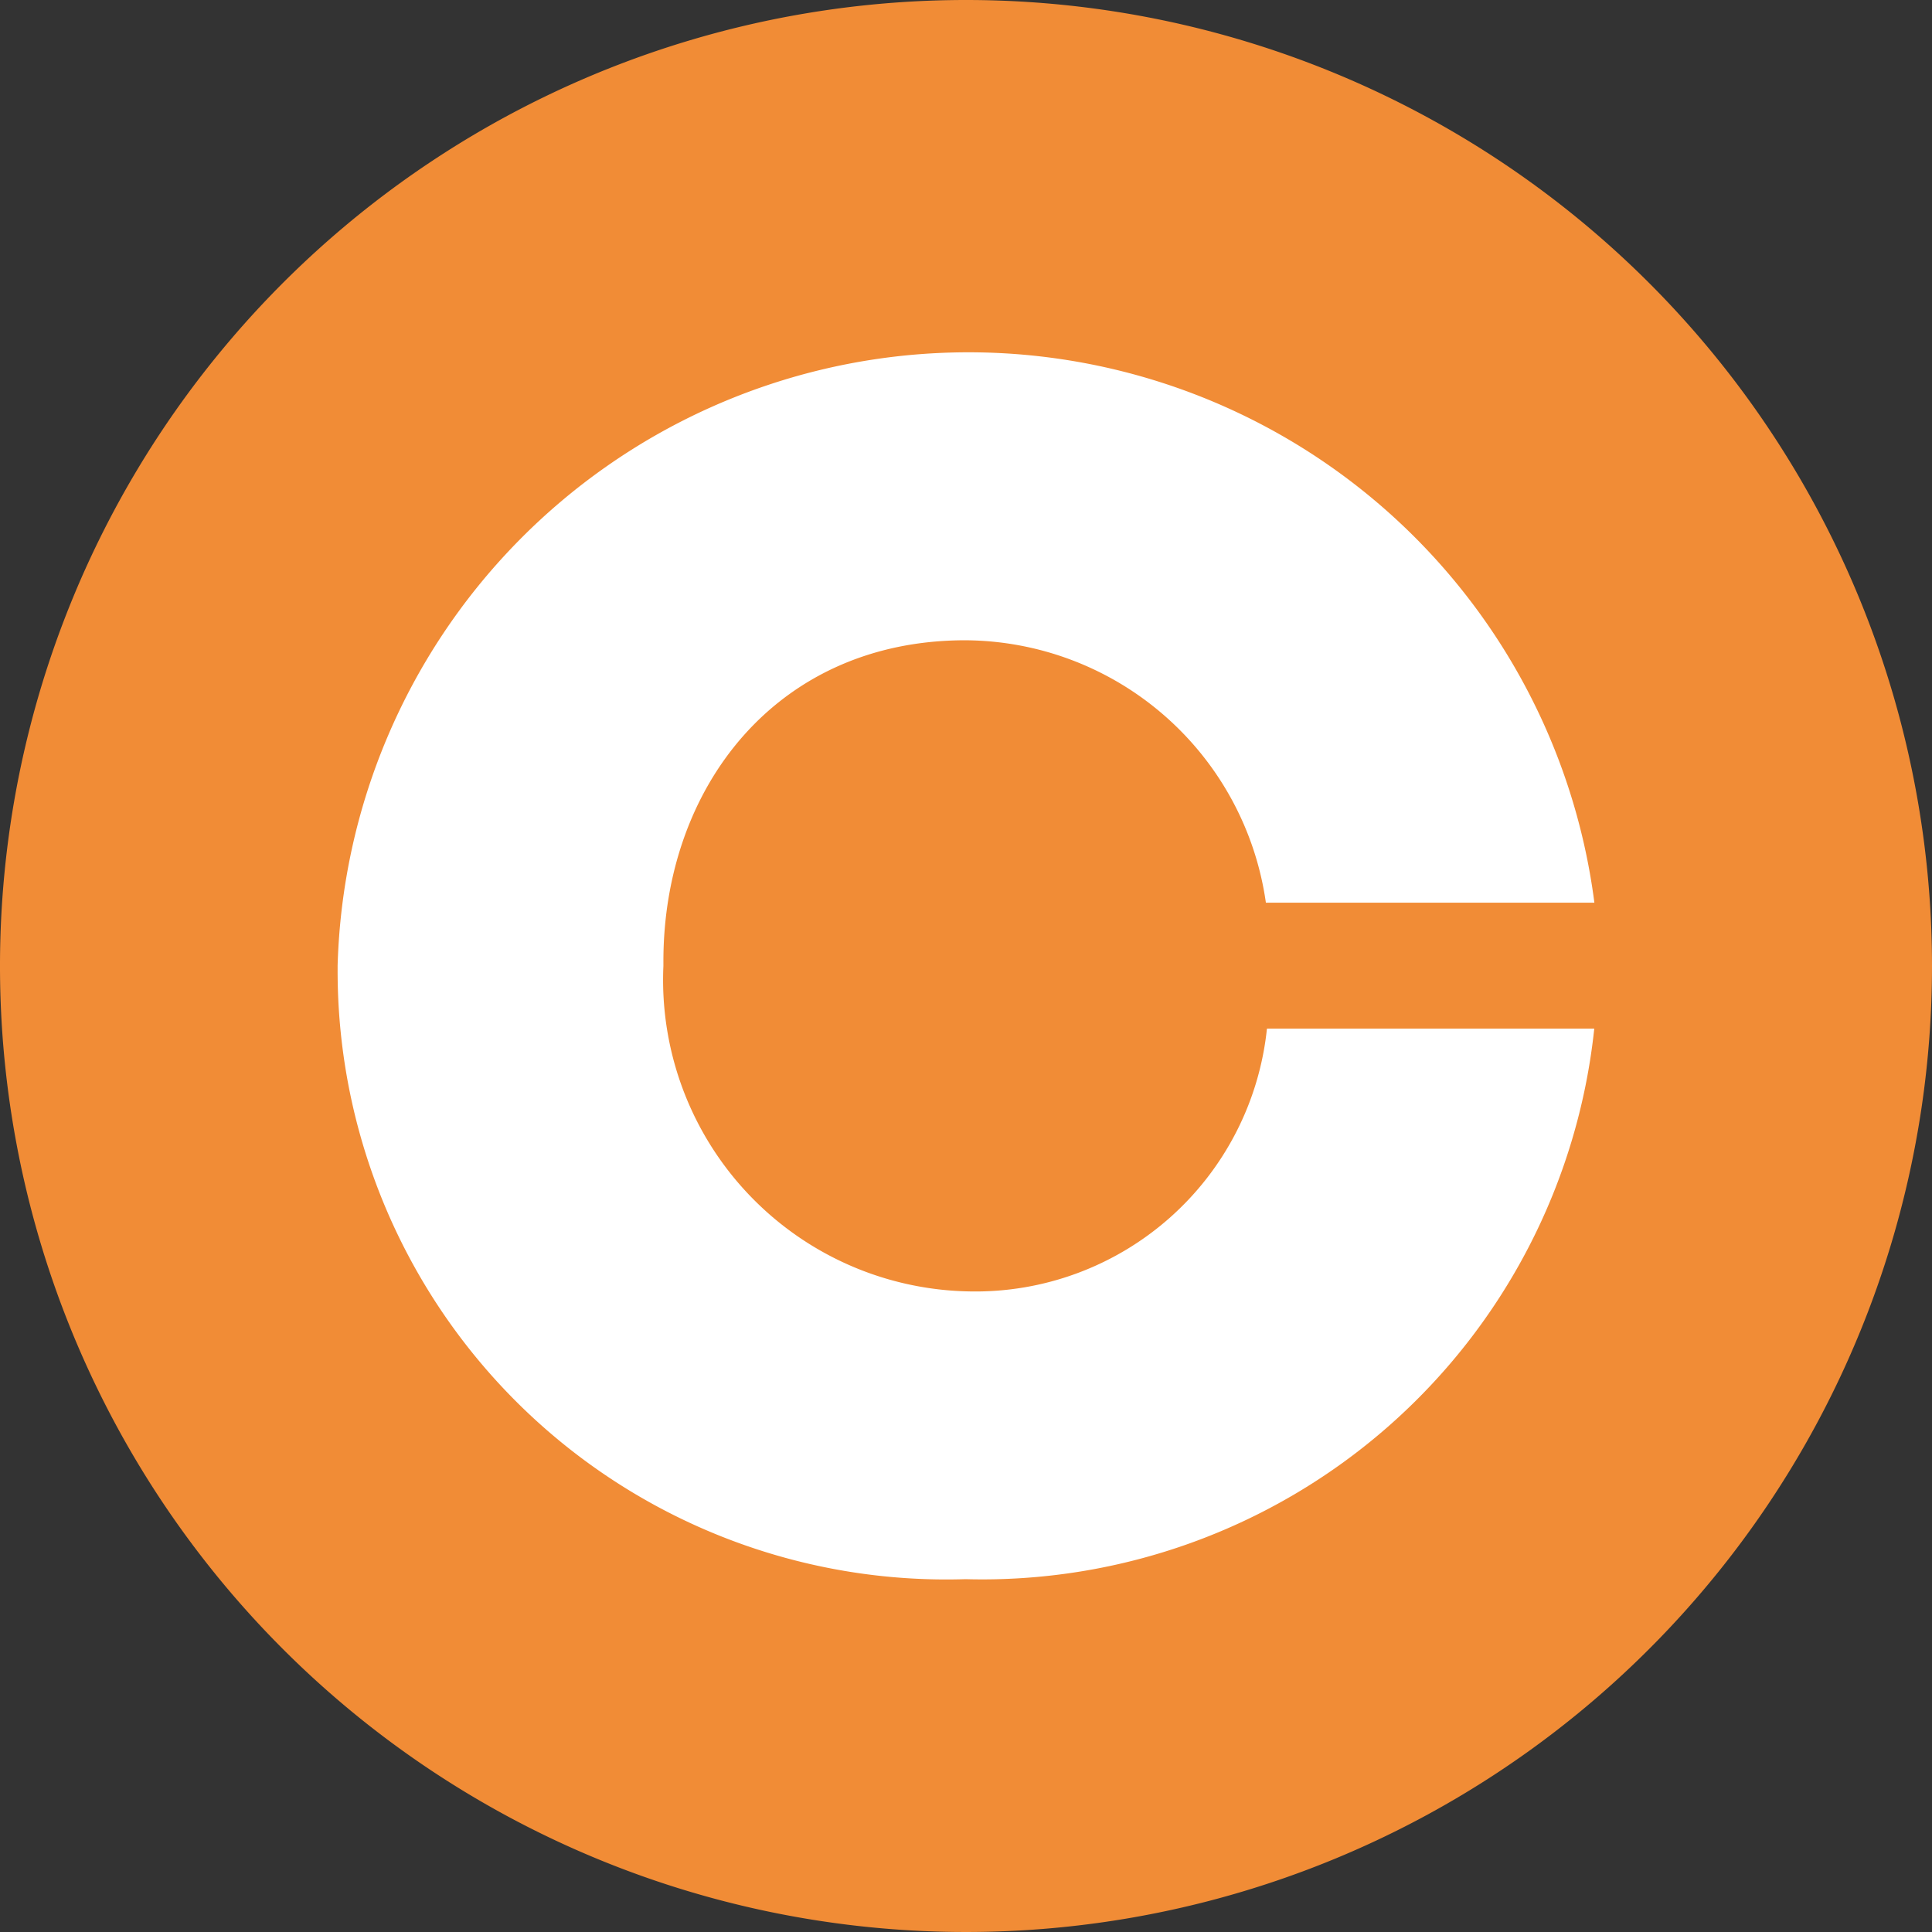
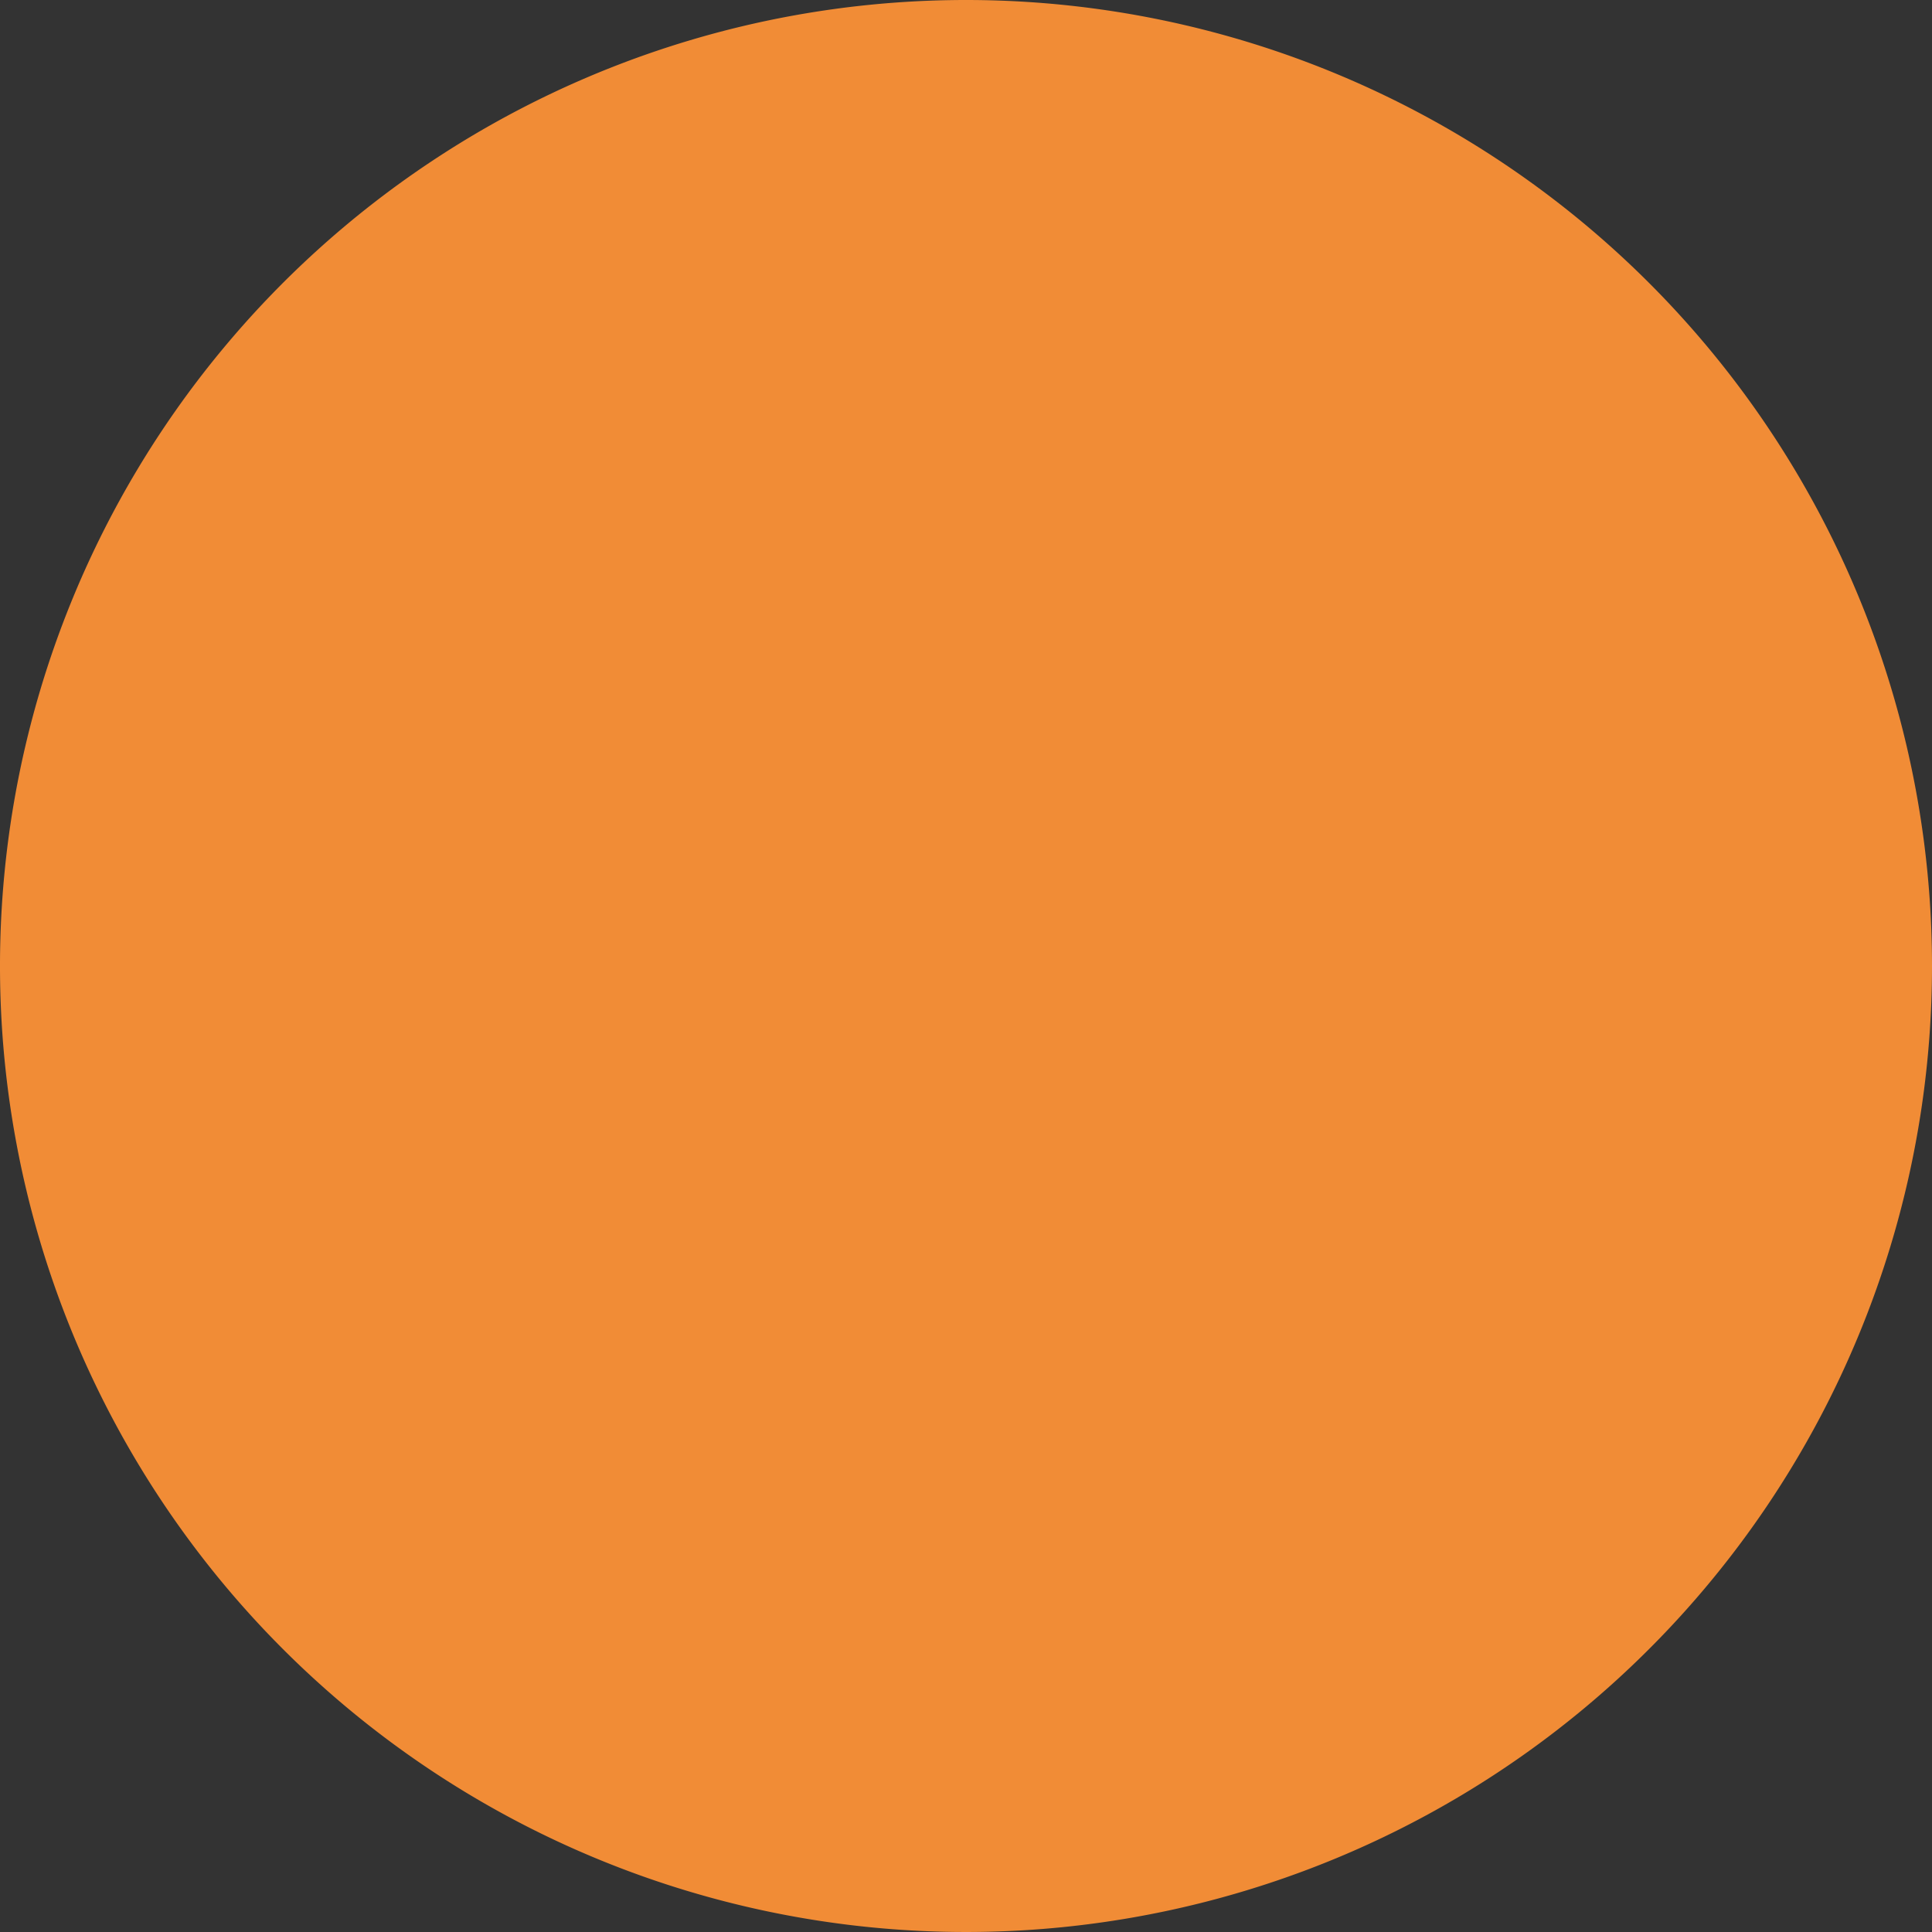
<svg xmlns="http://www.w3.org/2000/svg" width="32" height="32" viewBox="0 0 32 32">
  <rect x="0" y="0" width="32" height="32" fill="#333333" stroke="none" />
  <defs>
    <style>.a{fill:#f18c36;}.b{fill:#fff;}</style>
  </defs>
  <g transform="translate(-246 -286)">
    <path class="a" d="M693.453,202.478a16,16,0,1,1-16-16,16,16,0,0,1,16,16" transform="translate(-415.453 99.522)" />
-     <path class="b" d="M682.437,203.52a4.855,4.855,0,0,1-4.923,4.348,5.16,5.16,0,0,1-5.073-5.39V202.4c0-2.878,1.872-5.317,5-5.317a5.056,5.056,0,0,1,4.979,4.346h5.441a10.453,10.453,0,0,0-20.816,1.044v.073a10.08,10.08,0,0,0,10.4,10.088,10.194,10.194,0,0,0,10.414-9.119h-5.418" transform="translate(-415.453 99.522)" />
  </g>
</svg>